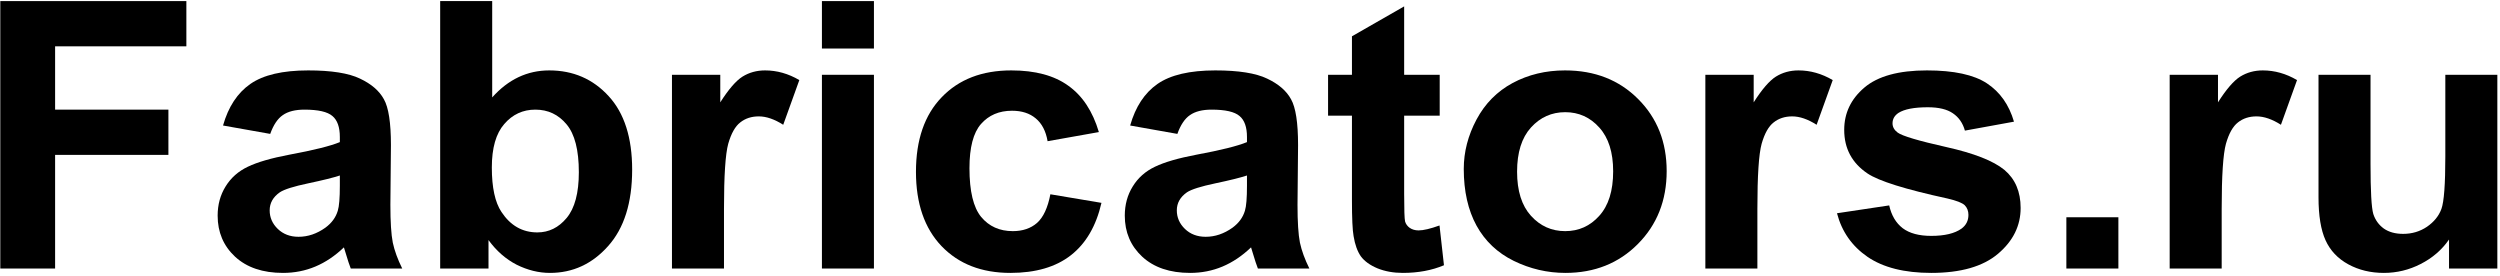
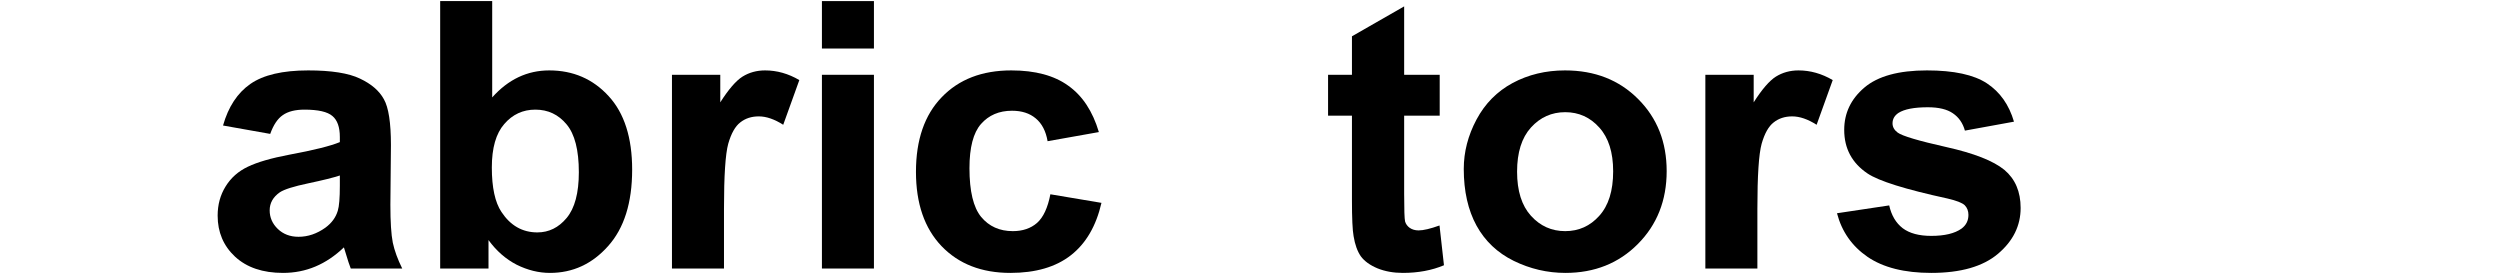
<svg xmlns="http://www.w3.org/2000/svg" width="190" height="21" viewBox="0 0 190 21" fill="none">
-   <path d="M0.023 20.408V0.083H14.164V3.521H4.188V8.332H12.799V11.771H4.188V20.408H0.023Z" fill="black" />
  <path d="M20.537 10.176L16.95 9.539C17.353 8.115 18.047 7.061 19.032 6.377C20.017 5.693 21.48 5.351 23.422 5.351C25.185 5.351 26.498 5.559 27.361 5.975C28.224 6.382 28.829 6.904 29.176 7.542C29.533 8.171 29.711 9.331 29.711 11.022L29.669 15.57C29.669 16.864 29.73 17.82 29.852 18.439C29.983 19.05 30.222 19.706 30.569 20.408H26.658C26.555 20.149 26.428 19.766 26.278 19.258C26.212 19.026 26.165 18.874 26.137 18.8C25.462 19.447 24.74 19.932 23.97 20.256C23.201 20.579 22.381 20.741 21.508 20.741C19.97 20.741 18.755 20.33 17.864 19.507C16.982 18.684 16.541 17.645 16.541 16.388C16.541 15.556 16.743 14.816 17.146 14.169C17.55 13.513 18.113 13.014 18.835 12.672C19.567 12.321 20.617 12.016 21.987 11.757C23.834 11.415 25.115 11.096 25.828 10.8V10.412C25.828 9.663 25.64 9.132 25.265 8.818C24.89 8.494 24.181 8.332 23.14 8.332C22.437 8.332 21.888 8.471 21.494 8.748C21.1 9.016 20.781 9.492 20.537 10.176ZM25.828 13.337C25.321 13.504 24.519 13.703 23.422 13.934C22.324 14.165 21.607 14.391 21.269 14.613C20.753 14.973 20.495 15.431 20.495 15.986C20.495 16.531 20.701 17.002 21.114 17.4C21.527 17.797 22.052 17.996 22.69 17.996C23.403 17.996 24.083 17.765 24.73 17.303C25.209 16.951 25.523 16.522 25.673 16.013C25.776 15.681 25.828 15.047 25.828 14.114V13.337Z" fill="black" />
  <path d="M33.453 20.408V0.083H37.407V7.403C38.627 6.035 40.071 5.351 41.741 5.351C43.56 5.351 45.066 6.003 46.257 7.306C47.448 8.6 48.044 10.463 48.044 12.894C48.044 15.408 47.434 17.344 46.215 18.703C45.005 20.062 43.532 20.741 41.797 20.741C40.943 20.741 40.099 20.533 39.264 20.117C38.439 19.692 37.726 19.068 37.126 18.245V20.408H33.453ZM37.379 12.727C37.379 14.252 37.623 15.38 38.111 16.11C38.795 17.145 39.705 17.663 40.84 17.663C41.713 17.663 42.454 17.298 43.063 16.568C43.682 15.828 43.992 14.668 43.992 13.088C43.992 11.406 43.682 10.195 43.063 9.455C42.444 8.707 41.652 8.332 40.685 8.332C39.738 8.332 38.95 8.697 38.322 9.428C37.693 10.149 37.379 11.248 37.379 12.727Z" fill="black" />
  <path d="M55.023 20.408H51.069V5.684H54.741V7.778C55.37 6.789 55.933 6.137 56.43 5.823C56.936 5.509 57.508 5.351 58.146 5.351C59.047 5.351 59.914 5.596 60.749 6.086L59.525 9.483C58.859 9.058 58.24 8.845 57.668 8.845C57.114 8.845 56.645 8.998 56.261 9.303C55.876 9.599 55.571 10.139 55.346 10.925C55.131 11.711 55.023 13.356 55.023 15.861V20.408Z" fill="black" />
  <path d="M62.466 3.688V0.083H66.419V3.688H62.466ZM62.466 20.408V5.684H66.419V20.408H62.466Z" fill="black" />
  <path d="M83.514 10.038L79.617 10.731C79.486 9.964 79.185 9.386 78.716 8.998C78.257 8.61 77.656 8.416 76.915 8.416C75.931 8.416 75.143 8.753 74.552 9.428C73.97 10.093 73.679 11.211 73.679 12.783C73.679 14.53 73.975 15.764 74.566 16.485C75.166 17.206 75.968 17.566 76.972 17.566C77.722 17.566 78.337 17.358 78.815 16.942C79.293 16.517 79.631 15.791 79.828 14.765L83.711 15.417C83.308 17.173 82.534 18.5 81.39 19.396C80.245 20.293 78.712 20.741 76.789 20.741C74.603 20.741 72.859 20.062 71.555 18.703C70.26 17.344 69.613 15.463 69.613 13.06C69.613 10.629 70.265 8.739 71.569 7.39C72.873 6.031 74.636 5.351 76.859 5.351C78.679 5.351 80.123 5.74 81.193 6.516C82.271 7.283 83.045 8.457 83.514 10.038Z" fill="black" />
-   <path d="M89.48 10.176L85.892 9.539C86.295 8.115 86.99 7.061 87.974 6.377C88.959 5.693 90.423 5.351 92.364 5.351C94.128 5.351 95.441 5.559 96.304 5.975C97.167 6.382 97.772 6.904 98.119 7.542C98.475 8.171 98.653 9.331 98.653 11.022L98.611 15.57C98.611 16.864 98.672 17.82 98.794 18.439C98.925 19.05 99.165 19.706 99.512 20.408H95.6C95.497 20.149 95.371 19.766 95.22 19.258C95.155 19.026 95.108 18.874 95.08 18.8C94.404 19.447 93.682 19.932 92.913 20.256C92.144 20.579 91.323 20.741 90.451 20.741C88.912 20.741 87.698 20.33 86.807 19.507C85.925 18.684 85.484 17.645 85.484 16.388C85.484 15.556 85.686 14.816 86.089 14.169C86.492 13.513 87.055 13.014 87.777 12.672C88.509 12.321 89.56 12.016 90.929 11.757C92.777 11.415 94.057 11.096 94.77 10.8V10.412C94.77 9.663 94.583 9.132 94.207 8.818C93.832 8.494 93.124 8.332 92.083 8.332C91.379 8.332 90.831 8.471 90.437 8.748C90.043 9.016 89.724 9.492 89.48 10.176ZM94.77 13.337C94.264 13.504 93.462 13.703 92.364 13.934C91.267 14.165 90.549 14.391 90.212 14.613C89.696 14.973 89.438 15.431 89.438 15.986C89.438 16.531 89.644 17.002 90.057 17.4C90.469 17.797 90.995 17.996 91.633 17.996C92.346 17.996 93.025 17.765 93.673 17.303C94.151 16.951 94.465 16.522 94.615 16.013C94.719 15.681 94.77 15.047 94.77 14.114V13.337Z" fill="black" />
  <path d="M109.417 5.684V8.79H106.716V14.724C106.716 15.925 106.739 16.628 106.786 16.831C106.842 17.025 106.959 17.187 107.138 17.317C107.325 17.446 107.55 17.511 107.813 17.511C108.179 17.511 108.709 17.386 109.403 17.136L109.741 20.159C108.821 20.547 107.78 20.741 106.617 20.741C105.904 20.741 105.262 20.625 104.689 20.394C104.117 20.154 103.695 19.849 103.423 19.479C103.161 19.1 102.978 18.592 102.874 17.954C102.79 17.501 102.748 16.586 102.748 15.209V8.79H100.933V5.684H102.748V2.759L106.716 0.485V5.684H109.417Z" fill="black" />
  <path d="M111.246 12.838C111.246 11.544 111.57 10.292 112.217 9.081C112.864 7.87 113.779 6.946 114.96 6.308C116.152 5.67 117.479 5.351 118.942 5.351C121.203 5.351 123.055 6.077 124.5 7.528C125.944 8.97 126.667 10.796 126.667 13.005C126.667 15.232 125.935 17.081 124.472 18.55C123.018 20.011 121.184 20.741 118.97 20.741C117.601 20.741 116.292 20.436 115.045 19.826C113.807 19.216 112.864 18.324 112.217 17.15C111.57 15.967 111.246 14.53 111.246 12.838ZM115.298 13.046C115.298 14.507 115.65 15.625 116.353 16.401C117.057 17.178 117.925 17.566 118.956 17.566C119.988 17.566 120.851 17.178 121.545 16.401C122.249 15.625 122.6 14.497 122.6 13.018C122.6 11.577 122.249 10.467 121.545 9.691C120.851 8.915 119.988 8.526 118.956 8.526C117.925 8.526 117.057 8.915 116.353 9.691C115.65 10.467 115.298 11.586 115.298 13.046Z" fill="black" />
  <path d="M133.561 20.408H129.607V5.684H133.28V7.778C133.908 6.789 134.471 6.137 134.968 5.823C135.474 5.509 136.047 5.351 136.684 5.351C137.585 5.351 138.453 5.596 139.287 6.086L138.063 9.483C137.397 9.058 136.778 8.845 136.206 8.845C135.653 8.845 135.184 8.998 134.799 9.303C134.414 9.599 134.11 10.139 133.885 10.925C133.669 11.711 133.561 13.356 133.561 15.861V20.408Z" fill="black" />
  <path d="M139.611 16.207L143.579 15.611C143.748 16.369 144.09 16.947 144.606 17.344C145.122 17.732 145.844 17.927 146.773 17.927C147.795 17.927 148.564 17.742 149.08 17.372C149.427 17.113 149.601 16.767 149.601 16.332C149.601 16.036 149.507 15.791 149.319 15.597C149.122 15.412 148.681 15.242 147.997 15.084C144.807 14.391 142.786 13.758 141.933 13.185C140.751 12.39 140.16 11.286 140.16 9.871C140.16 8.596 140.671 7.524 141.693 6.655C142.716 5.786 144.301 5.351 146.449 5.351C148.494 5.351 150.013 5.68 151.008 6.336C152.002 6.992 152.687 7.963 153.062 9.247L149.333 9.927C149.174 9.354 148.869 8.915 148.419 8.61C147.978 8.305 147.345 8.152 146.519 8.152C145.478 8.152 144.732 8.295 144.282 8.582C143.982 8.785 143.832 9.049 143.832 9.372C143.832 9.649 143.963 9.885 144.226 10.079C144.582 10.338 145.811 10.703 147.912 11.175C150.023 11.646 151.495 12.224 152.33 12.908C153.156 13.601 153.568 14.567 153.568 15.805C153.568 17.155 152.996 18.315 151.852 19.285C150.707 20.256 149.014 20.741 146.773 20.741C144.737 20.741 143.124 20.334 141.933 19.521C140.751 18.708 139.977 17.603 139.611 16.207Z" fill="black" />
-   <path d="M157.044 20.408V16.512H160.997V20.408H157.044Z" fill="black" />
-   <path d="M168.848 20.408H164.895V5.684H168.567V7.778C169.195 6.789 169.758 6.137 170.255 5.823C170.762 5.509 171.334 5.351 171.972 5.351C172.872 5.351 173.74 5.596 174.575 6.086L173.351 9.483C172.685 9.058 172.066 8.845 171.493 8.845C170.94 8.845 170.471 8.998 170.086 9.303C169.702 9.599 169.397 10.139 169.172 10.925C168.956 11.711 168.848 13.356 168.848 15.861V20.408Z" fill="black" />
-   <path d="M186.126 20.408V18.204C185.582 18.989 184.864 19.609 183.973 20.062C183.092 20.515 182.158 20.741 181.173 20.741C180.17 20.741 179.269 20.524 178.472 20.089C177.675 19.655 177.098 19.045 176.741 18.259C176.385 17.474 176.207 16.388 176.207 15.001V5.684H180.16V12.45C180.16 14.521 180.231 15.791 180.371 16.263C180.522 16.725 180.789 17.095 181.173 17.372C181.558 17.64 182.046 17.774 182.637 17.774C183.312 17.774 183.917 17.594 184.452 17.233C184.986 16.864 185.352 16.411 185.549 15.875C185.746 15.329 185.845 14.003 185.845 11.896V5.684H189.798V20.408H186.126Z" fill="black" />
</svg>